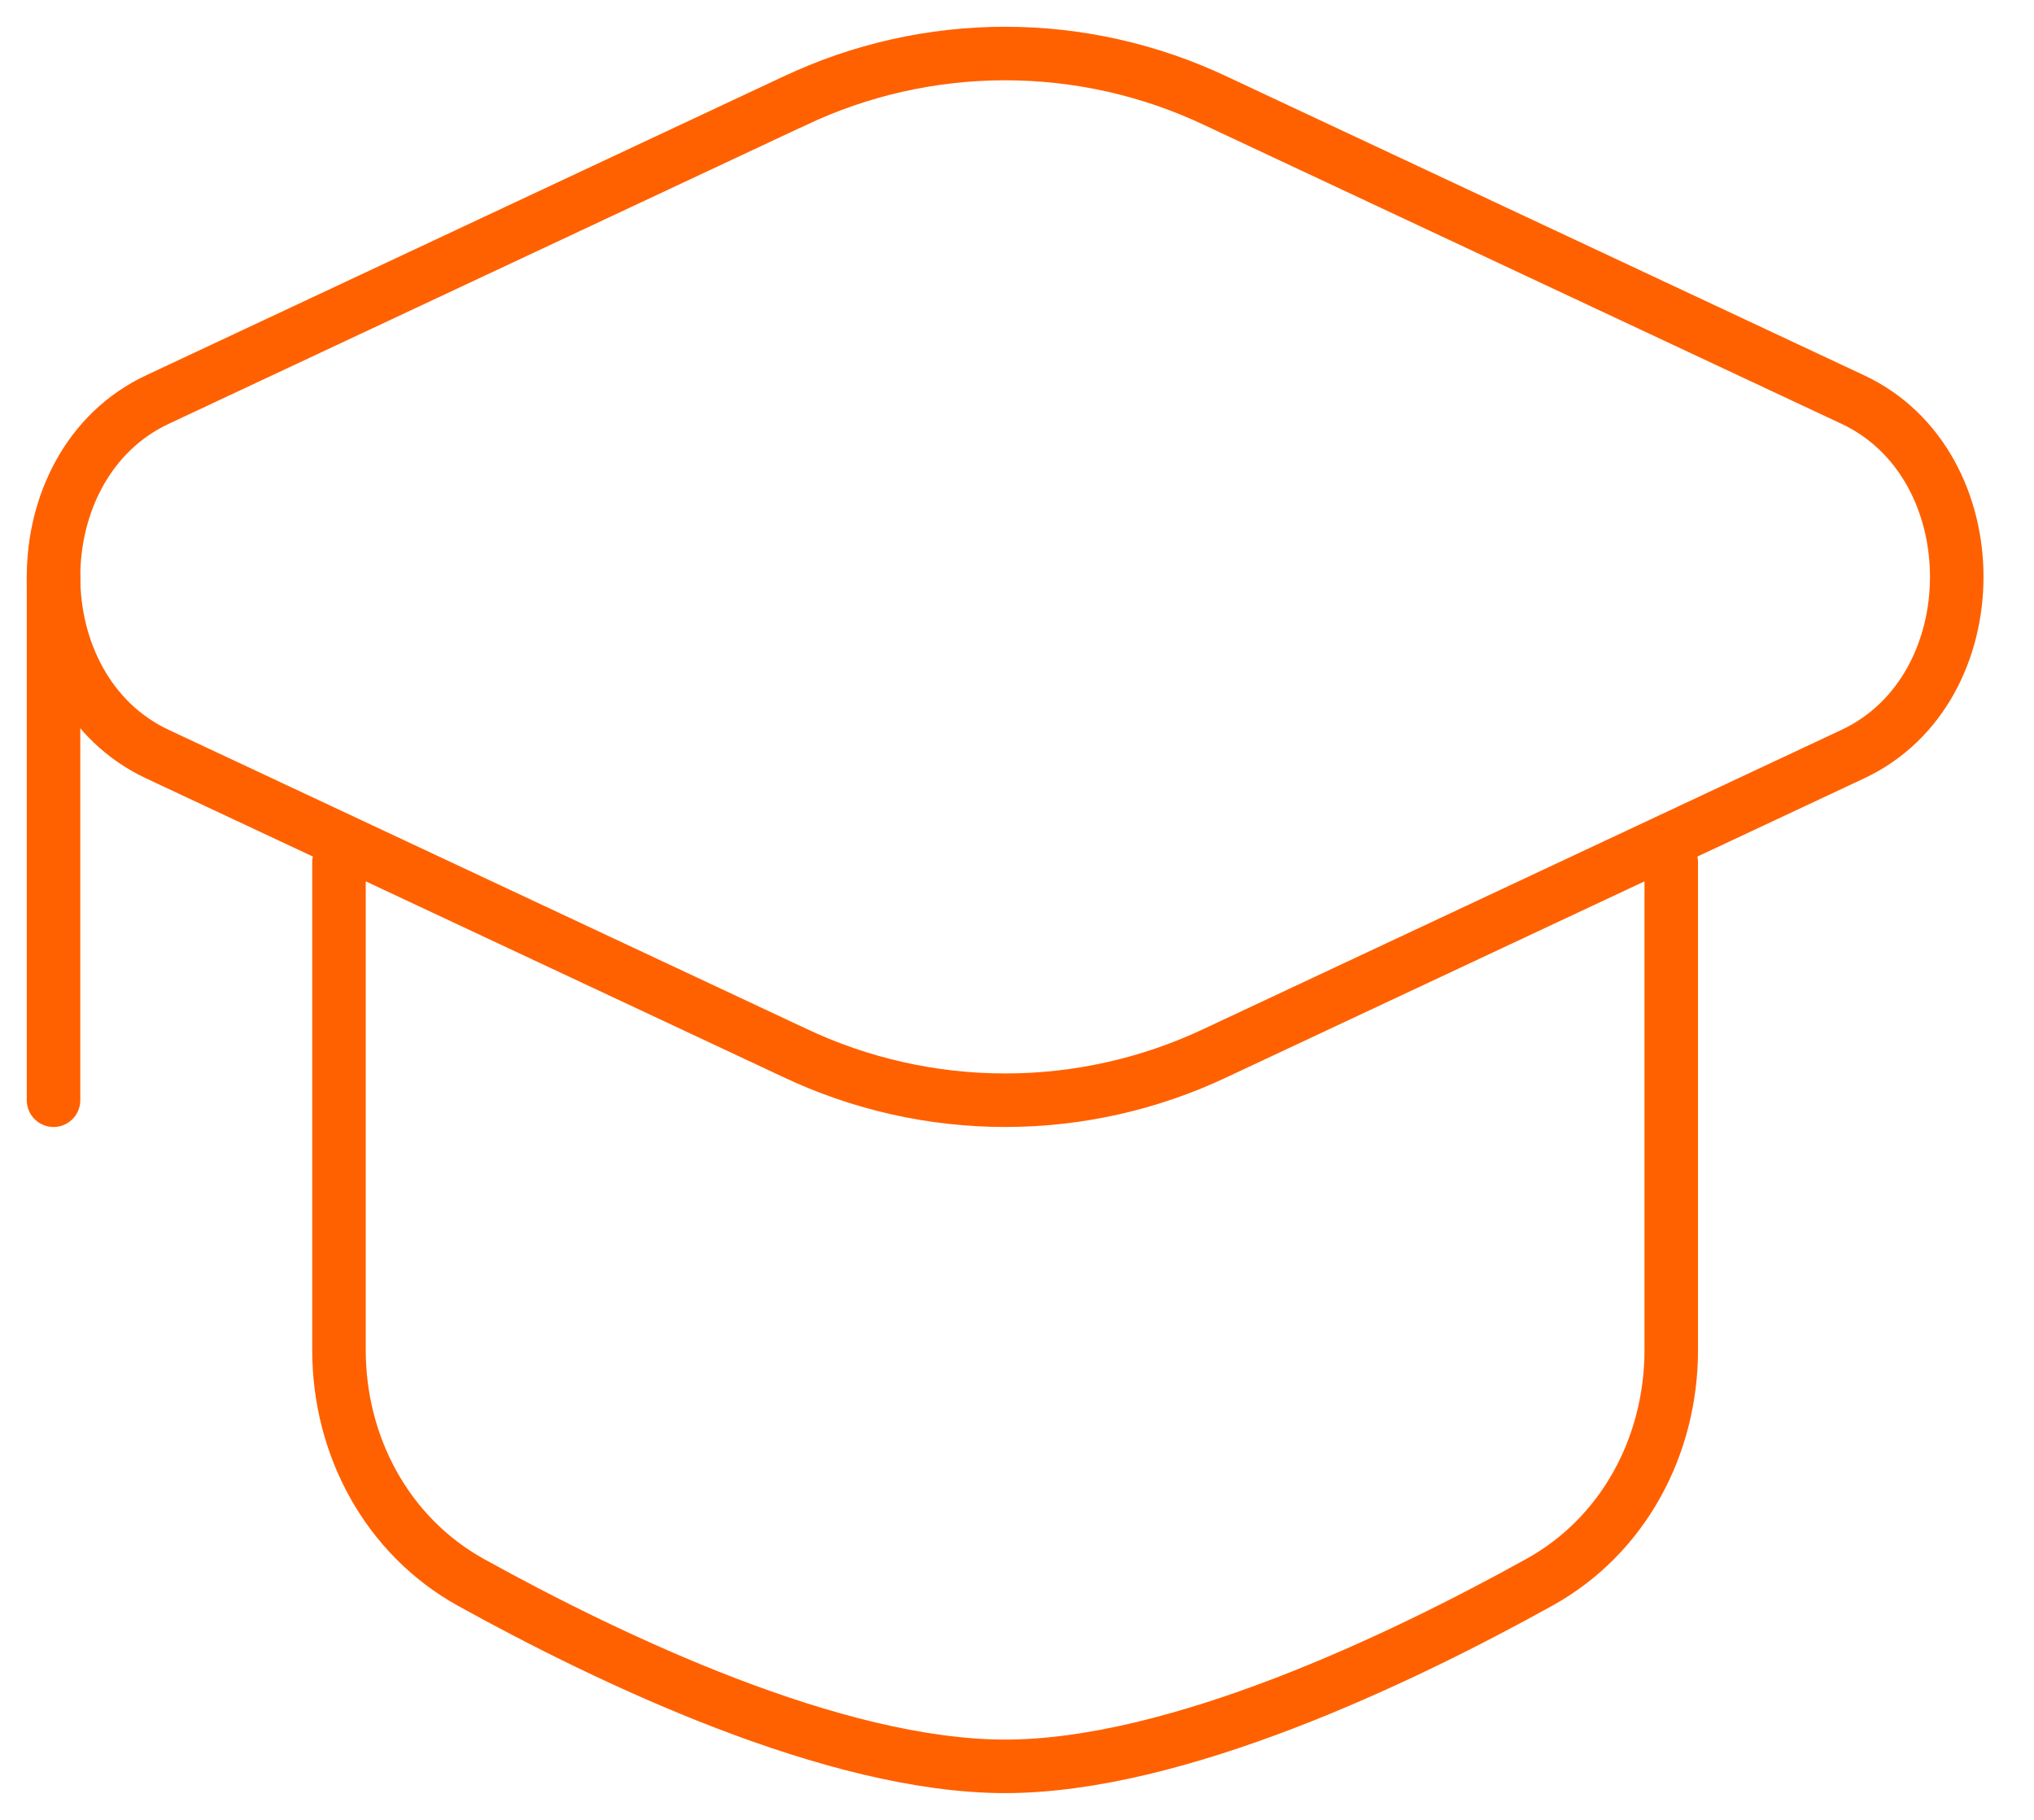
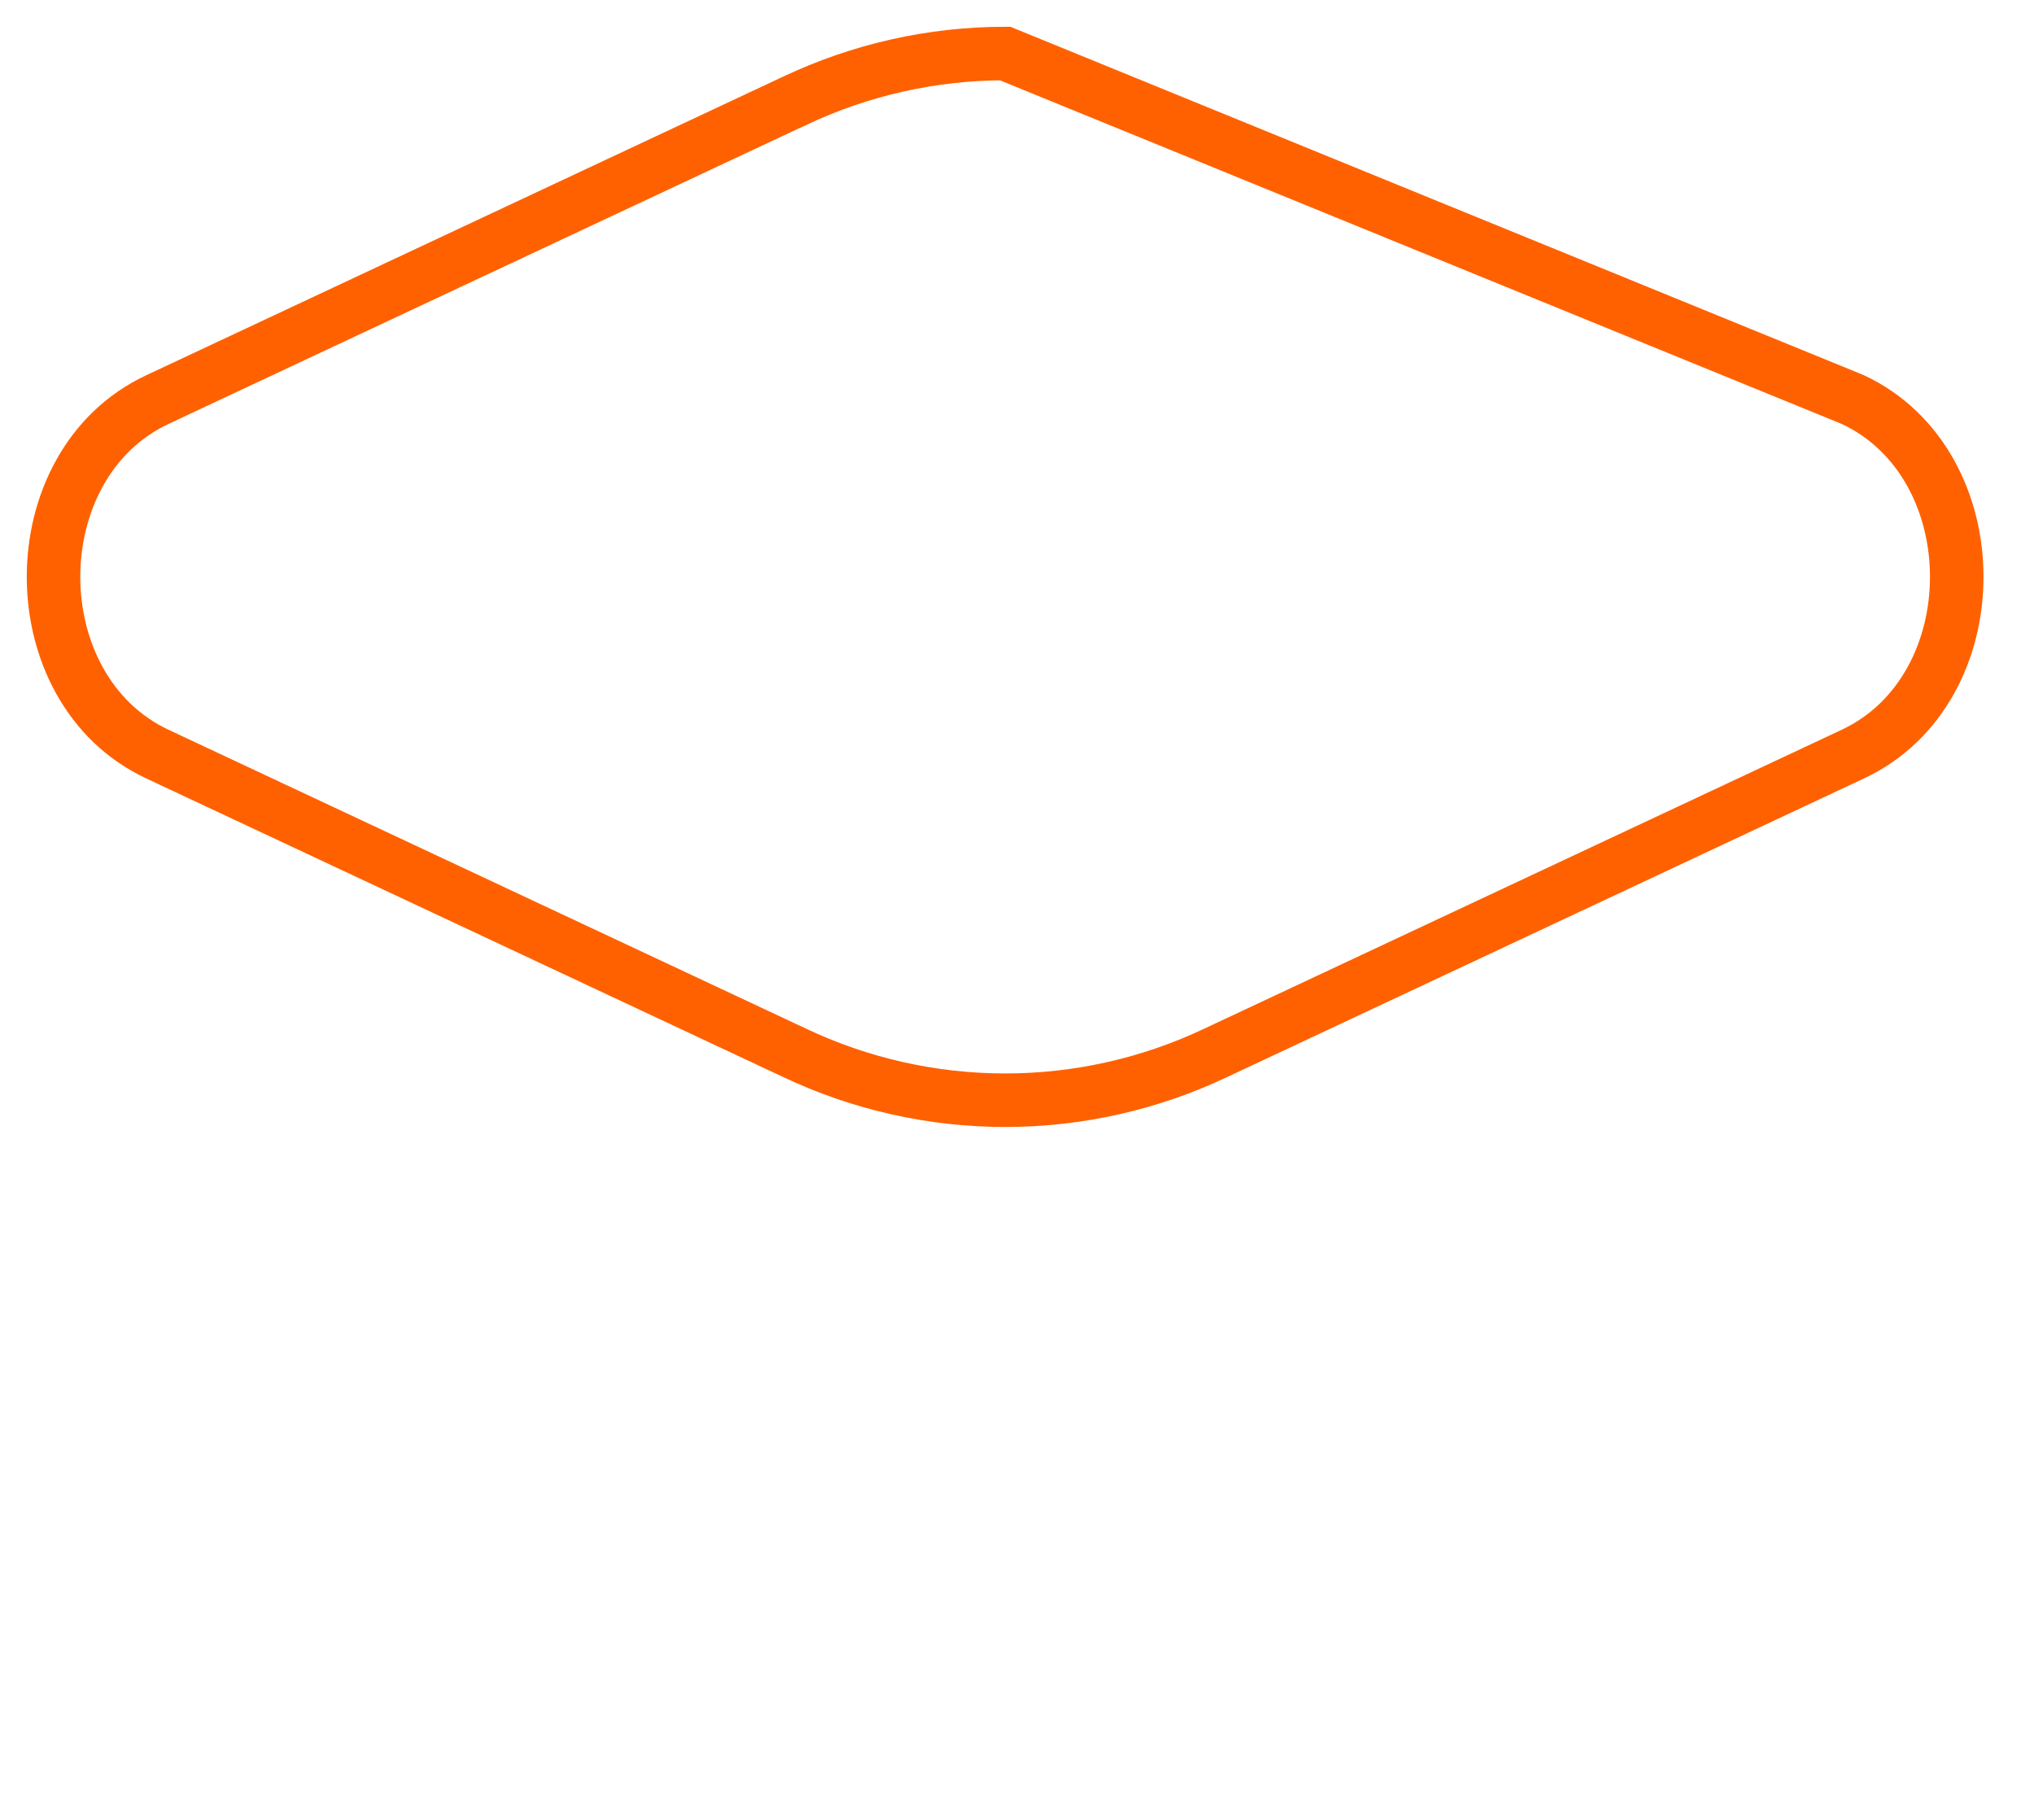
<svg xmlns="http://www.w3.org/2000/svg" width="38" height="34" viewBox="0 0 38 34" fill="none">
-   <path d="M14.837 1.888C16.069 1.303 17.415 1 18.778 1C20.142 1 21.488 1.303 22.72 1.888L34.615 7.465C37.204 8.678 37.204 12.877 34.615 14.089L22.721 19.666C21.49 20.251 20.143 20.555 18.779 20.555C17.415 20.555 16.069 20.251 14.837 19.666L2.941 14.089C0.353 12.877 0.353 8.678 2.941 7.465L14.835 1.888H14.837Z" stroke="#FF6100" />
-   <path d="M1 10.777V20.555M31.223 16.111V25.222C31.223 27.014 30.329 28.692 28.761 29.56C26.149 31.009 21.971 33 18.778 33C15.585 33 11.407 31.007 8.796 29.562C7.23 28.692 6.333 27.014 6.333 25.224V16.111" stroke="#FF6100" stroke-linecap="round" />
+   <path d="M14.837 1.888C16.069 1.303 17.415 1 18.778 1L34.615 7.465C37.204 8.678 37.204 12.877 34.615 14.089L22.721 19.666C21.49 20.251 20.143 20.555 18.779 20.555C17.415 20.555 16.069 20.251 14.837 19.666L2.941 14.089C0.353 12.877 0.353 8.678 2.941 7.465L14.835 1.888H14.837Z" stroke="#FF6100" />
</svg>